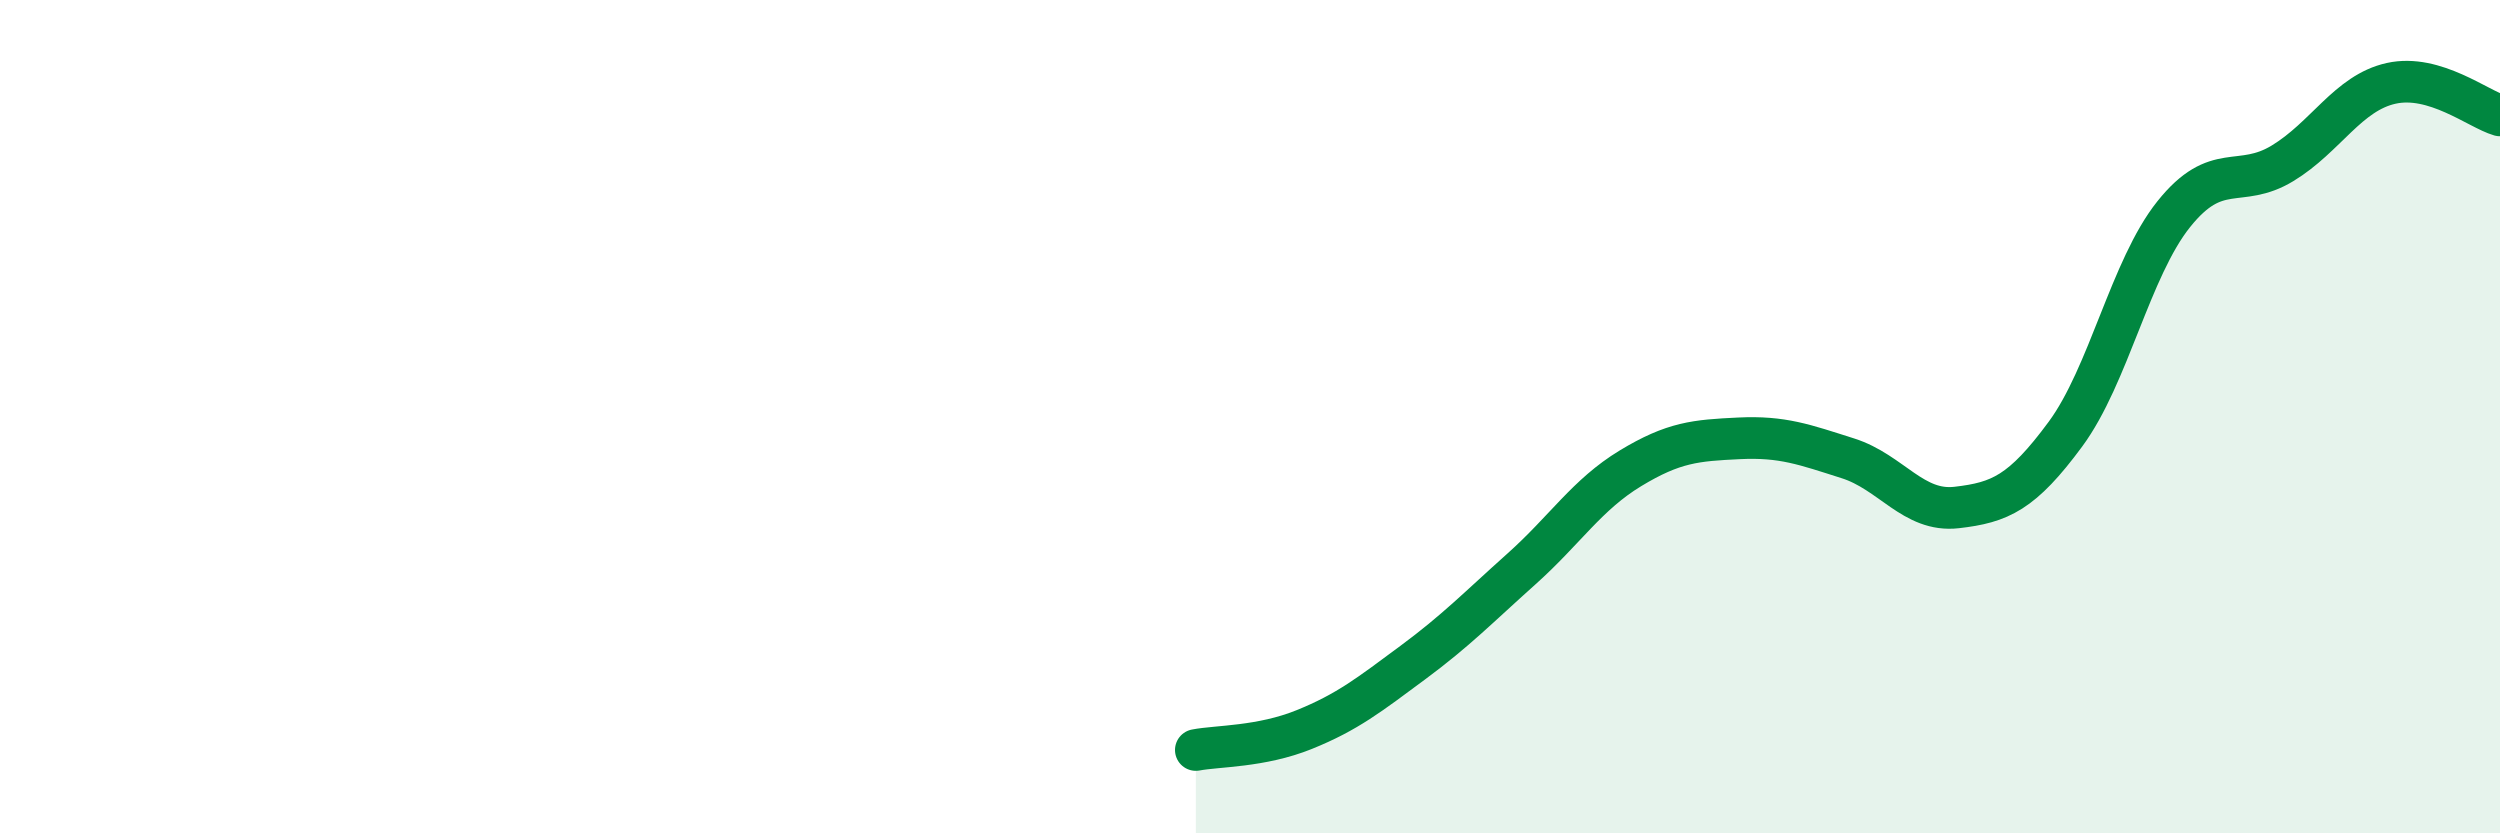
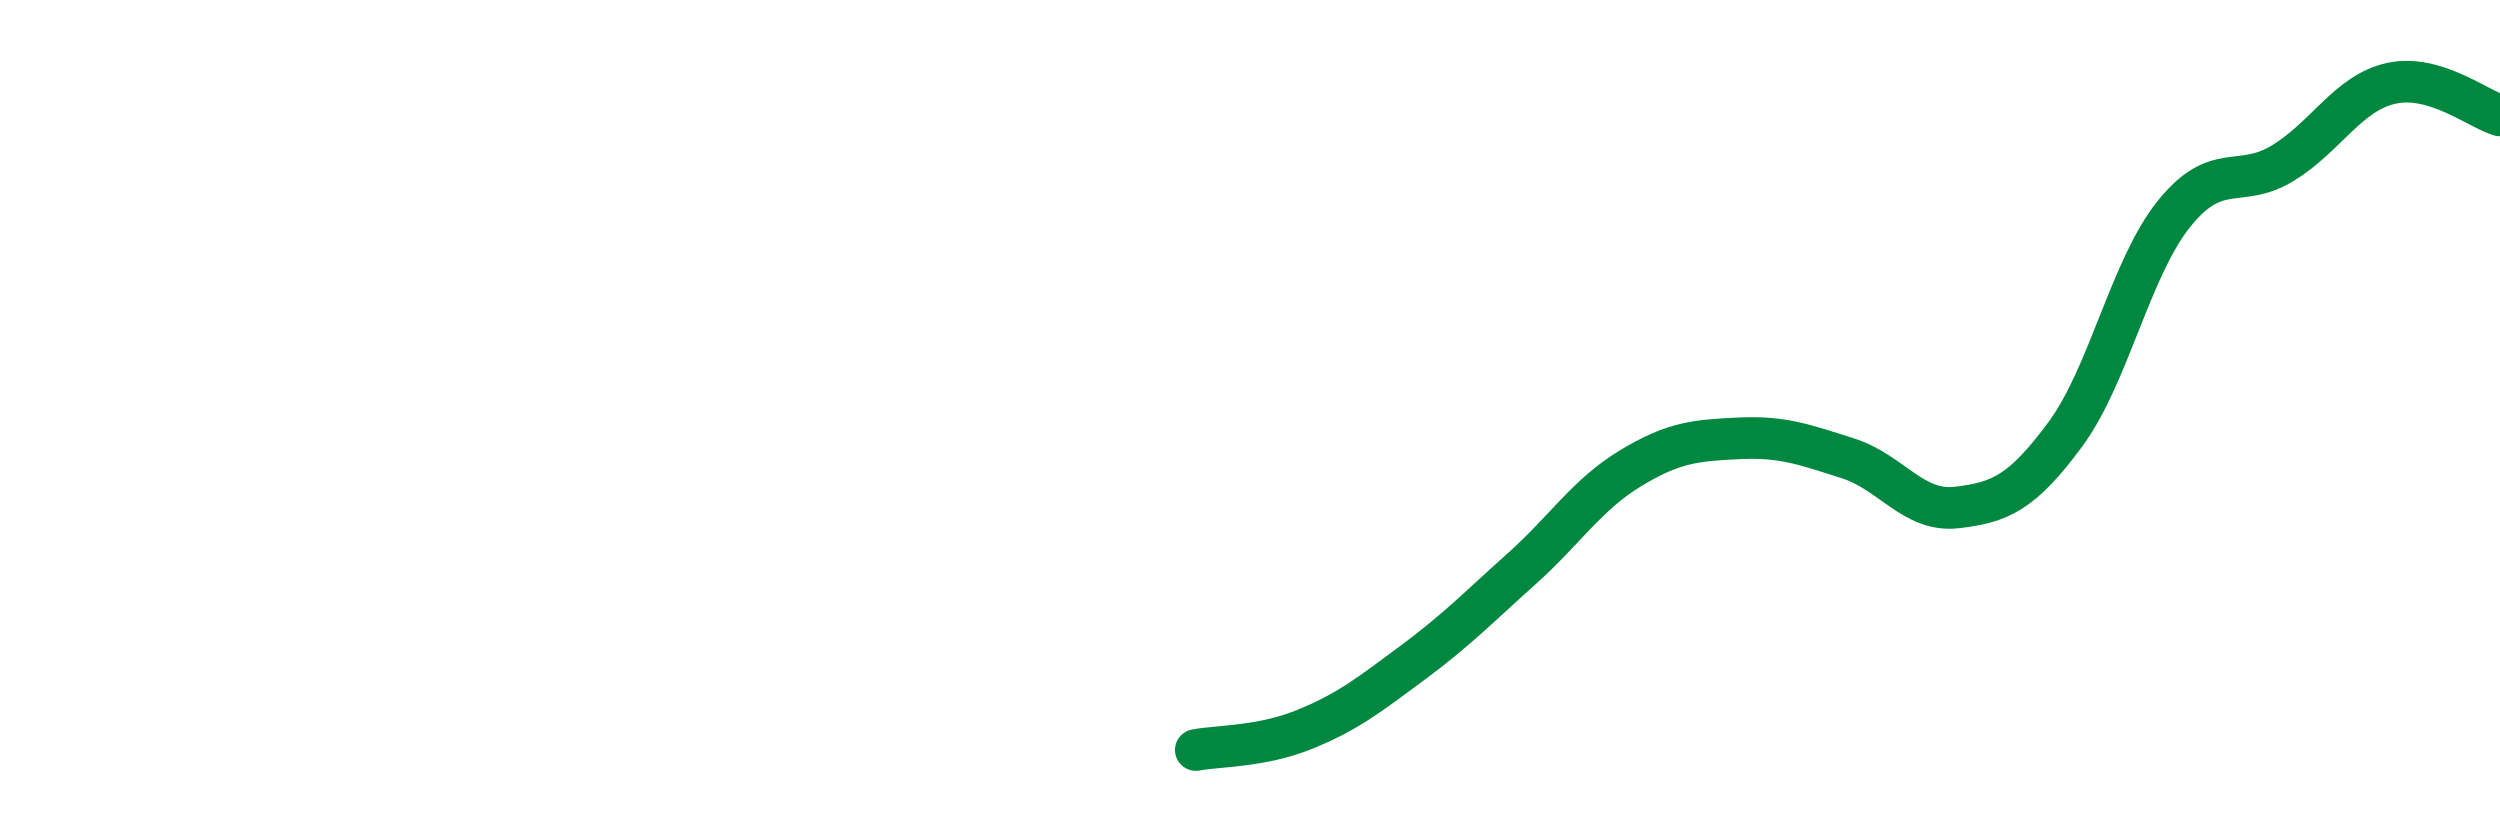
<svg xmlns="http://www.w3.org/2000/svg" width="60" height="20" viewBox="0 0 60 20">
-   <path d="M 28.7,18 C 29.22,17.9 30.26,17.93 31.3,17.51 C 32.34,17.09 32.87,16.67 33.91,15.9 C 34.95,15.13 35.48,14.58 36.52,13.65 C 37.56,12.72 38.09,11.87 39.13,11.24 C 40.17,10.61 40.7,10.57 41.74,10.52 C 42.78,10.47 43.31,10.67 44.35,11 C 45.39,11.33 45.92,12.3 46.96,12.18 C 48,12.06 48.53,11.83 49.57,10.42 C 50.61,9.01 51.13,6.44 52.17,5.14 C 53.21,3.84 53.74,4.55 54.78,3.92 C 55.82,3.29 56.35,2.23 57.39,2 C 58.43,1.77 59.48,2.62 60,2.77L60 20L28.7 20Z" fill="#008740" opacity="0.1" stroke-linecap="round" stroke-linejoin="round" />
  <path d="M 28.7,18 C 29.22,17.9 30.26,17.93 31.3,17.51 C 32.34,17.09 32.87,16.67 33.91,15.9 C 34.95,15.13 35.48,14.58 36.52,13.65 C 37.56,12.72 38.09,11.87 39.13,11.24 C 40.17,10.61 40.7,10.57 41.74,10.52 C 42.78,10.47 43.31,10.67 44.35,11 C 45.39,11.33 45.92,12.3 46.96,12.18 C 48,12.06 48.53,11.83 49.57,10.42 C 50.61,9.01 51.13,6.44 52.17,5.14 C 53.21,3.84 53.74,4.55 54.78,3.92 C 55.82,3.29 56.35,2.23 57.39,2 C 58.43,1.77 59.48,2.62 60,2.77" stroke="#008740" stroke-width="1" fill="none" stroke-linecap="round" stroke-linejoin="round" />
</svg>